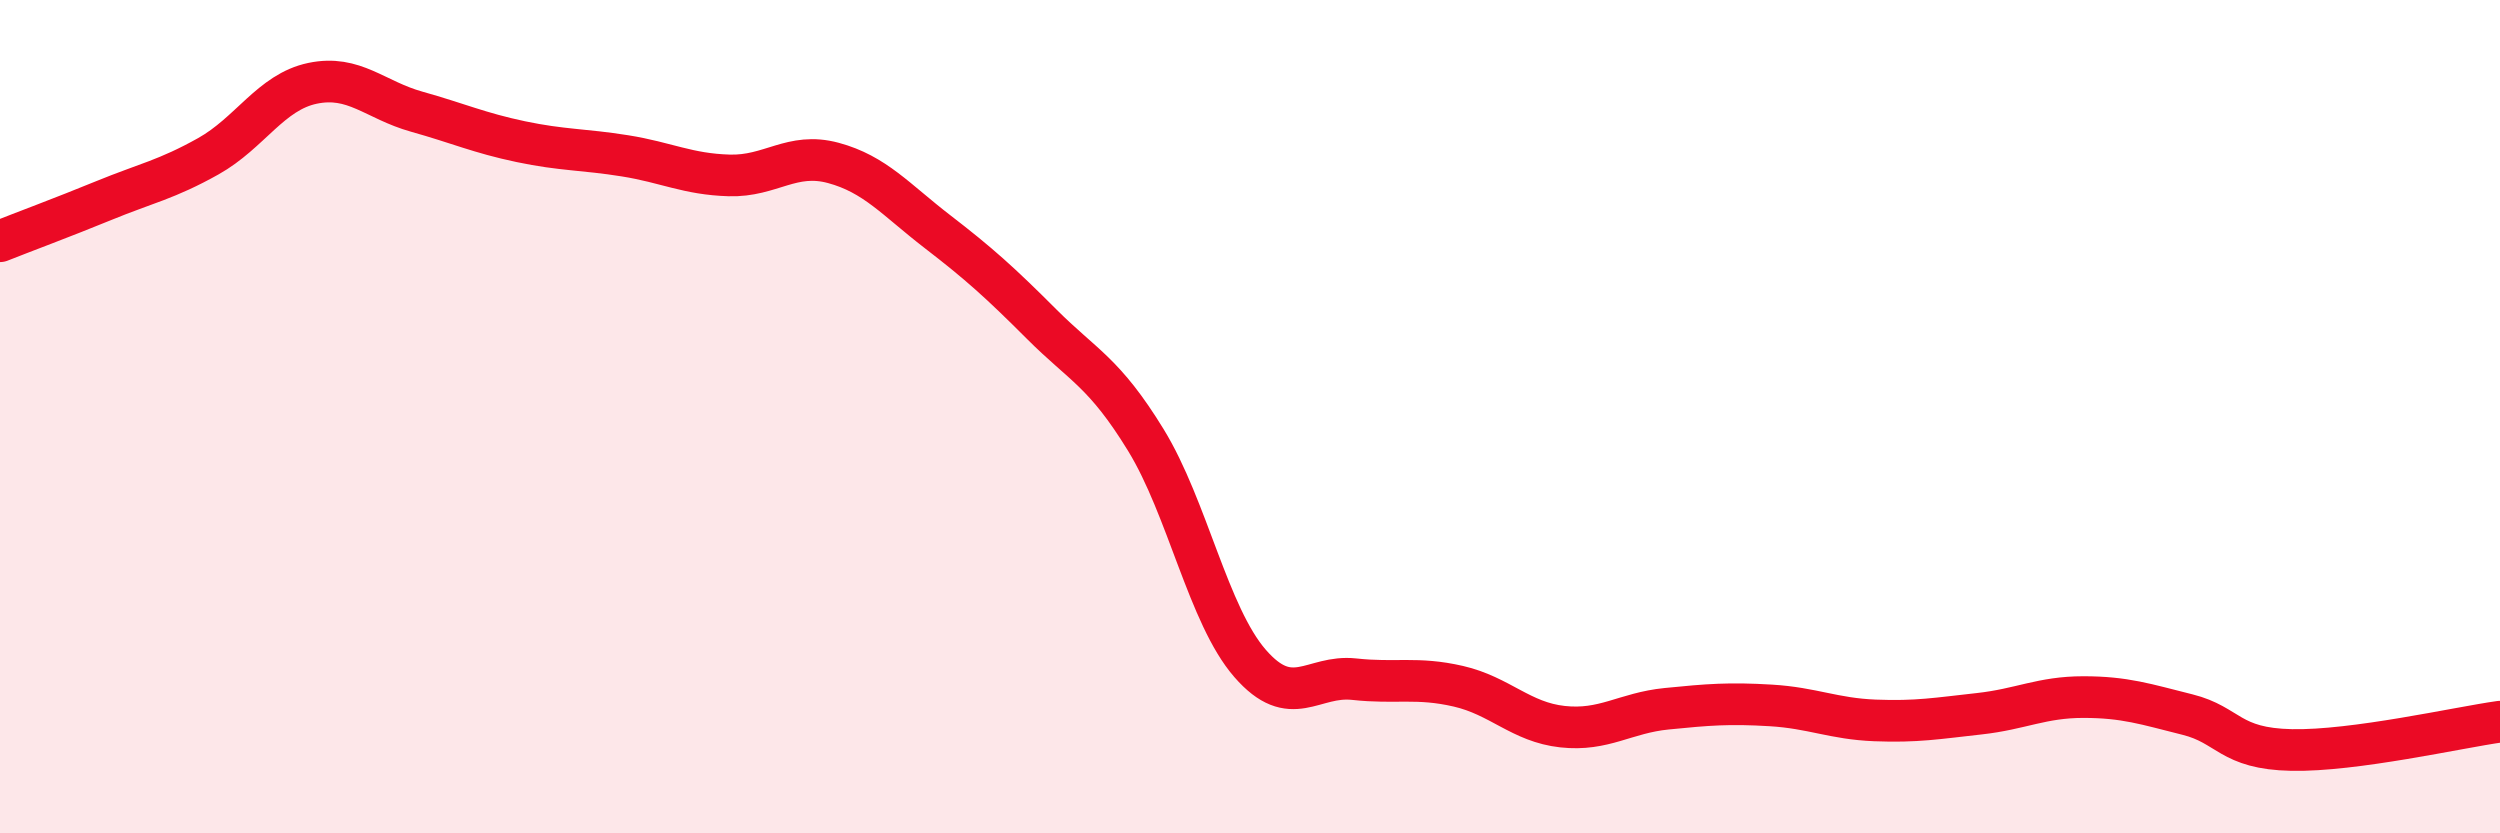
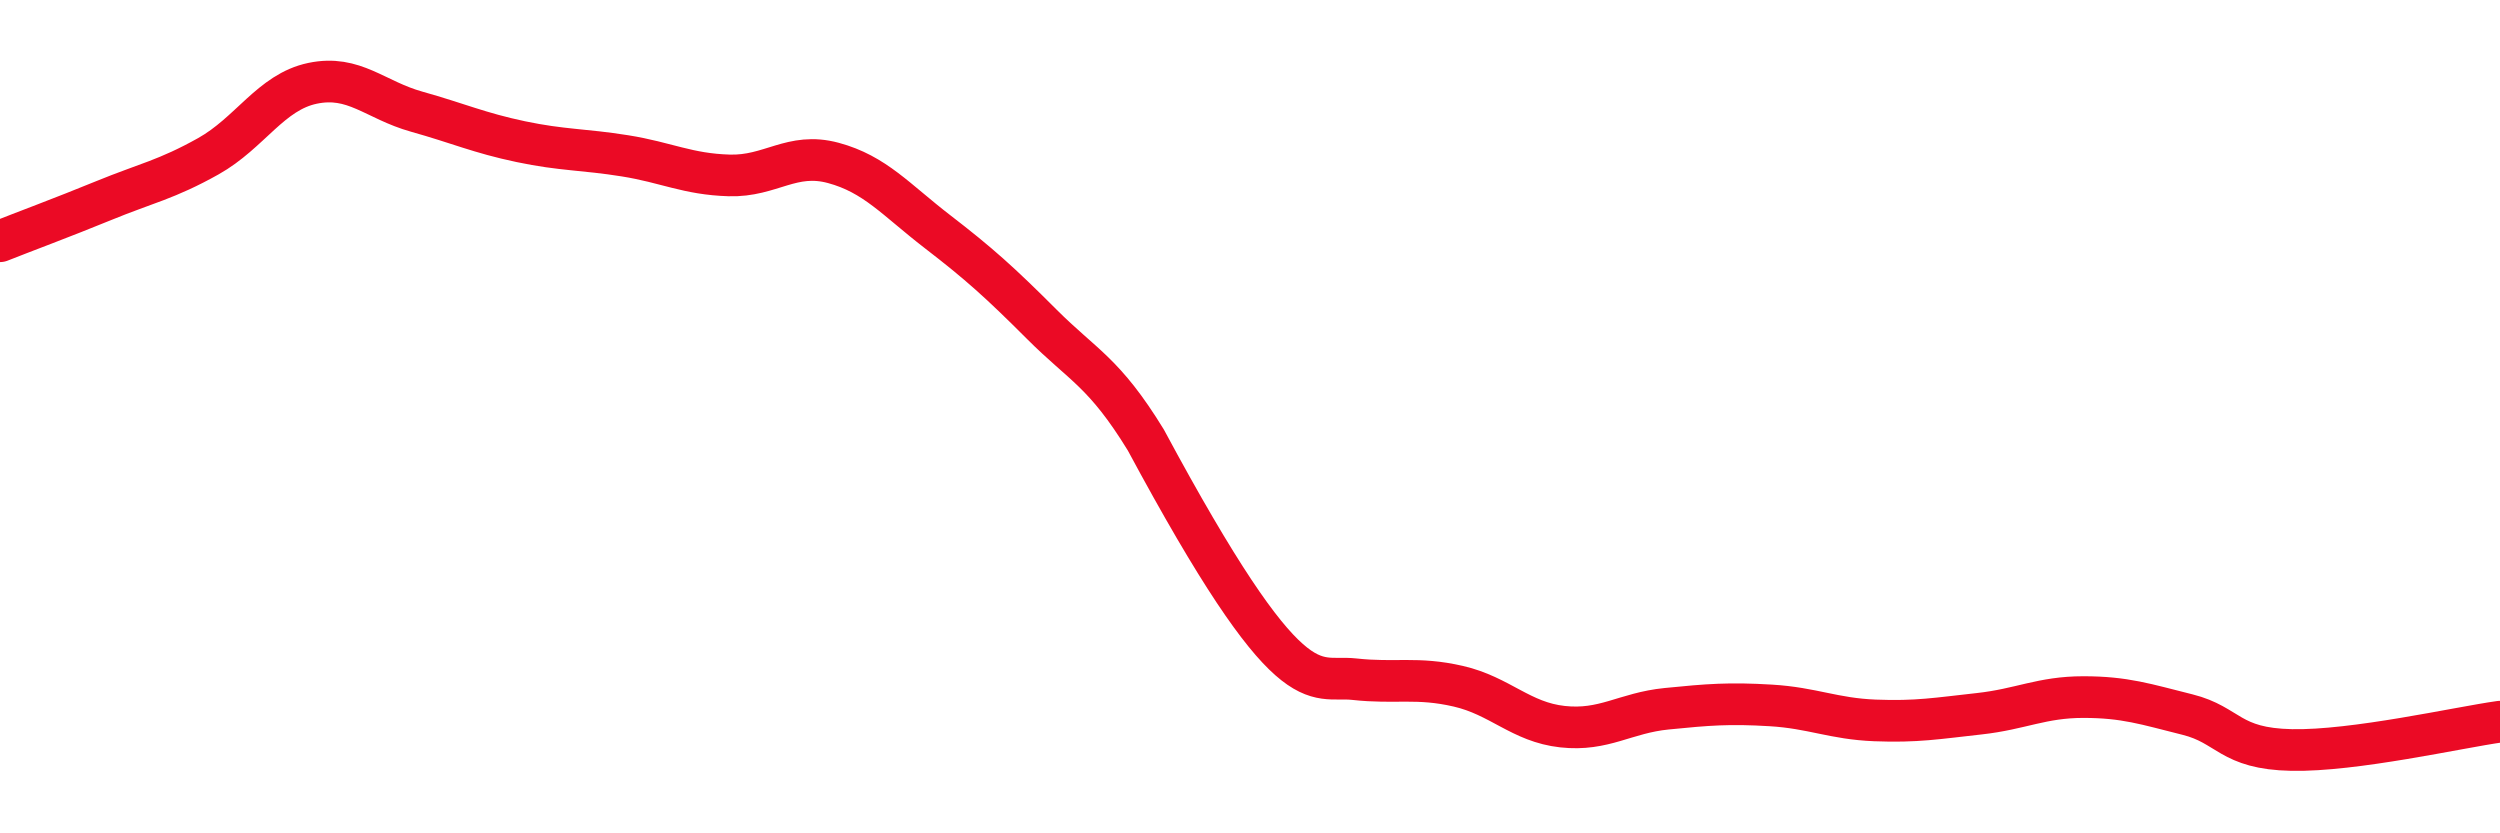
<svg xmlns="http://www.w3.org/2000/svg" width="60" height="20" viewBox="0 0 60 20">
-   <path d="M 0,5.79 C 0.5,5.59 1.5,5.22 2.5,4.81 C 3.5,4.4 4,4.31 5,3.75 C 6,3.19 6.5,2.21 7.5,2 C 8.5,1.79 9,2.4 10,2.68 C 11,2.96 11.5,3.19 12.5,3.4 C 13.5,3.61 14,3.58 15,3.74 C 16,3.9 16.5,4.18 17.5,4.21 C 18.5,4.24 19,3.64 20,3.91 C 21,4.18 21.5,4.79 22.5,5.56 C 23.5,6.33 24,6.78 25,7.78 C 26,8.78 26.5,8.93 27.5,10.56 C 28.5,12.19 29,14.77 30,15.92 C 31,17.07 31.5,16.19 32.5,16.3 C 33.5,16.41 34,16.24 35,16.47 C 36,16.7 36.5,17.33 37.5,17.44 C 38.5,17.55 39,17.11 40,17.01 C 41,16.91 41.5,16.87 42.5,16.93 C 43.5,16.99 44,17.25 45,17.29 C 46,17.33 46.5,17.24 47.5,17.13 C 48.5,17.02 49,16.73 50,16.73 C 51,16.73 51.5,16.9 52.5,17.15 C 53.5,17.4 53.5,17.97 55,18 C 56.5,18.03 59,17.46 60,17.32L60 20L0 20Z" fill="#EB0A25" opacity="0.1" stroke-linecap="round" stroke-linejoin="round" />
-   <path d="M 0,5.79 C 0.5,5.59 1.5,5.22 2.5,4.81 C 3.5,4.4 4,4.31 5,3.75 C 6,3.19 6.5,2.21 7.5,2 C 8.5,1.79 9,2.4 10,2.68 C 11,2.96 11.5,3.19 12.5,3.4 C 13.5,3.61 14,3.58 15,3.74 C 16,3.9 16.5,4.18 17.5,4.21 C 18.5,4.24 19,3.64 20,3.91 C 21,4.18 21.5,4.79 22.5,5.56 C 23.5,6.33 24,6.78 25,7.78 C 26,8.78 26.5,8.93 27.5,10.56 C 28.5,12.19 29,14.77 30,15.92 C 31,17.07 31.5,16.19 32.5,16.3 C 33.5,16.41 34,16.24 35,16.47 C 36,16.7 36.5,17.33 37.5,17.44 C 38.5,17.55 39,17.11 40,17.01 C 41,16.91 41.5,16.87 42.5,16.93 C 43.5,16.99 44,17.25 45,17.29 C 46,17.33 46.5,17.24 47.5,17.13 C 48.5,17.02 49,16.73 50,16.73 C 51,16.73 51.5,16.9 52.5,17.15 C 53.5,17.4 53.5,17.97 55,18 C 56.5,18.03 59,17.46 60,17.32" stroke="#EB0A25" stroke-width="1" fill="none" stroke-linecap="round" stroke-linejoin="round" />
+   <path d="M 0,5.79 C 0.5,5.59 1.5,5.22 2.5,4.81 C 3.5,4.4 4,4.31 5,3.75 C 6,3.19 6.5,2.21 7.5,2 C 8.5,1.79 9,2.4 10,2.68 C 11,2.96 11.5,3.19 12.5,3.4 C 13.5,3.61 14,3.58 15,3.74 C 16,3.9 16.5,4.18 17.5,4.21 C 18.5,4.24 19,3.64 20,3.91 C 21,4.18 21.5,4.79 22.5,5.56 C 23.5,6.33 24,6.78 25,7.78 C 26,8.78 26.5,8.93 27.5,10.56 C 31,17.07 31.5,16.19 32.5,16.3 C 33.5,16.41 34,16.24 35,16.47 C 36,16.7 36.5,17.33 37.5,17.44 C 38.5,17.55 39,17.11 40,17.01 C 41,16.91 41.5,16.87 42.5,16.93 C 43.5,16.99 44,17.25 45,17.29 C 46,17.33 46.5,17.24 47.5,17.13 C 48.5,17.02 49,16.73 50,16.73 C 51,16.73 51.5,16.9 52.5,17.15 C 53.5,17.4 53.5,17.97 55,18 C 56.5,18.03 59,17.46 60,17.32" stroke="#EB0A25" stroke-width="1" fill="none" stroke-linecap="round" stroke-linejoin="round" />
</svg>